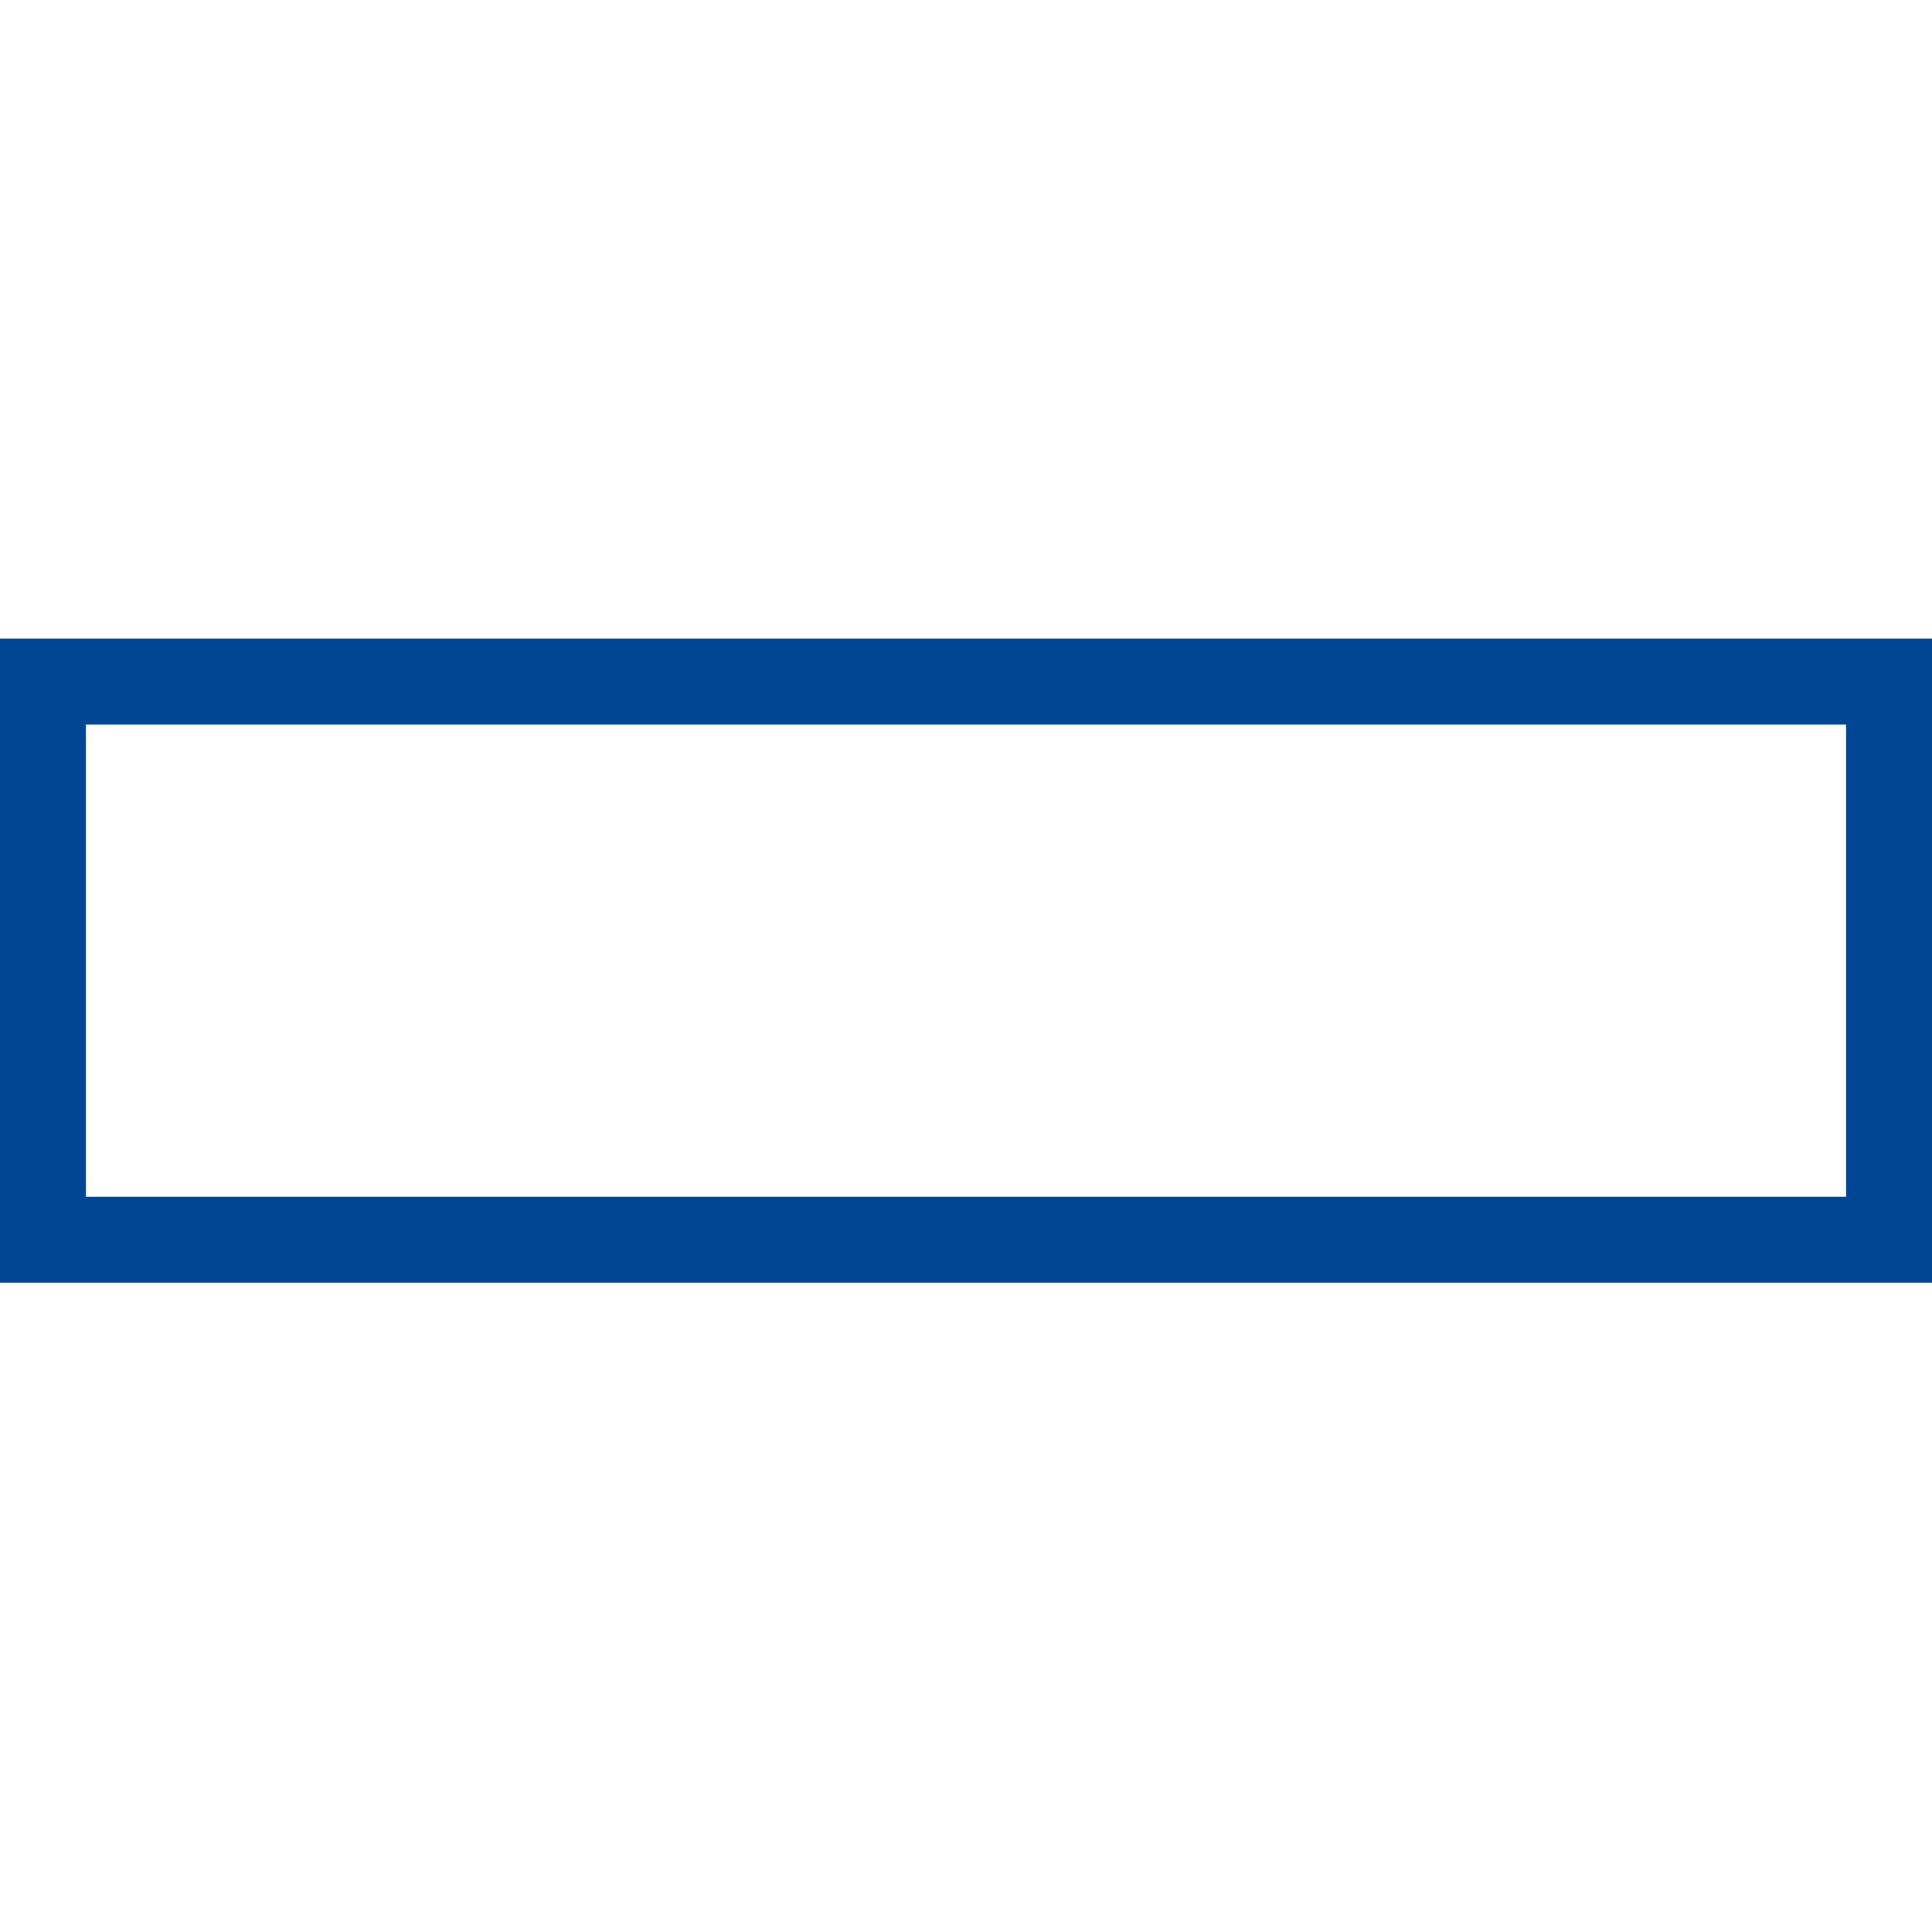
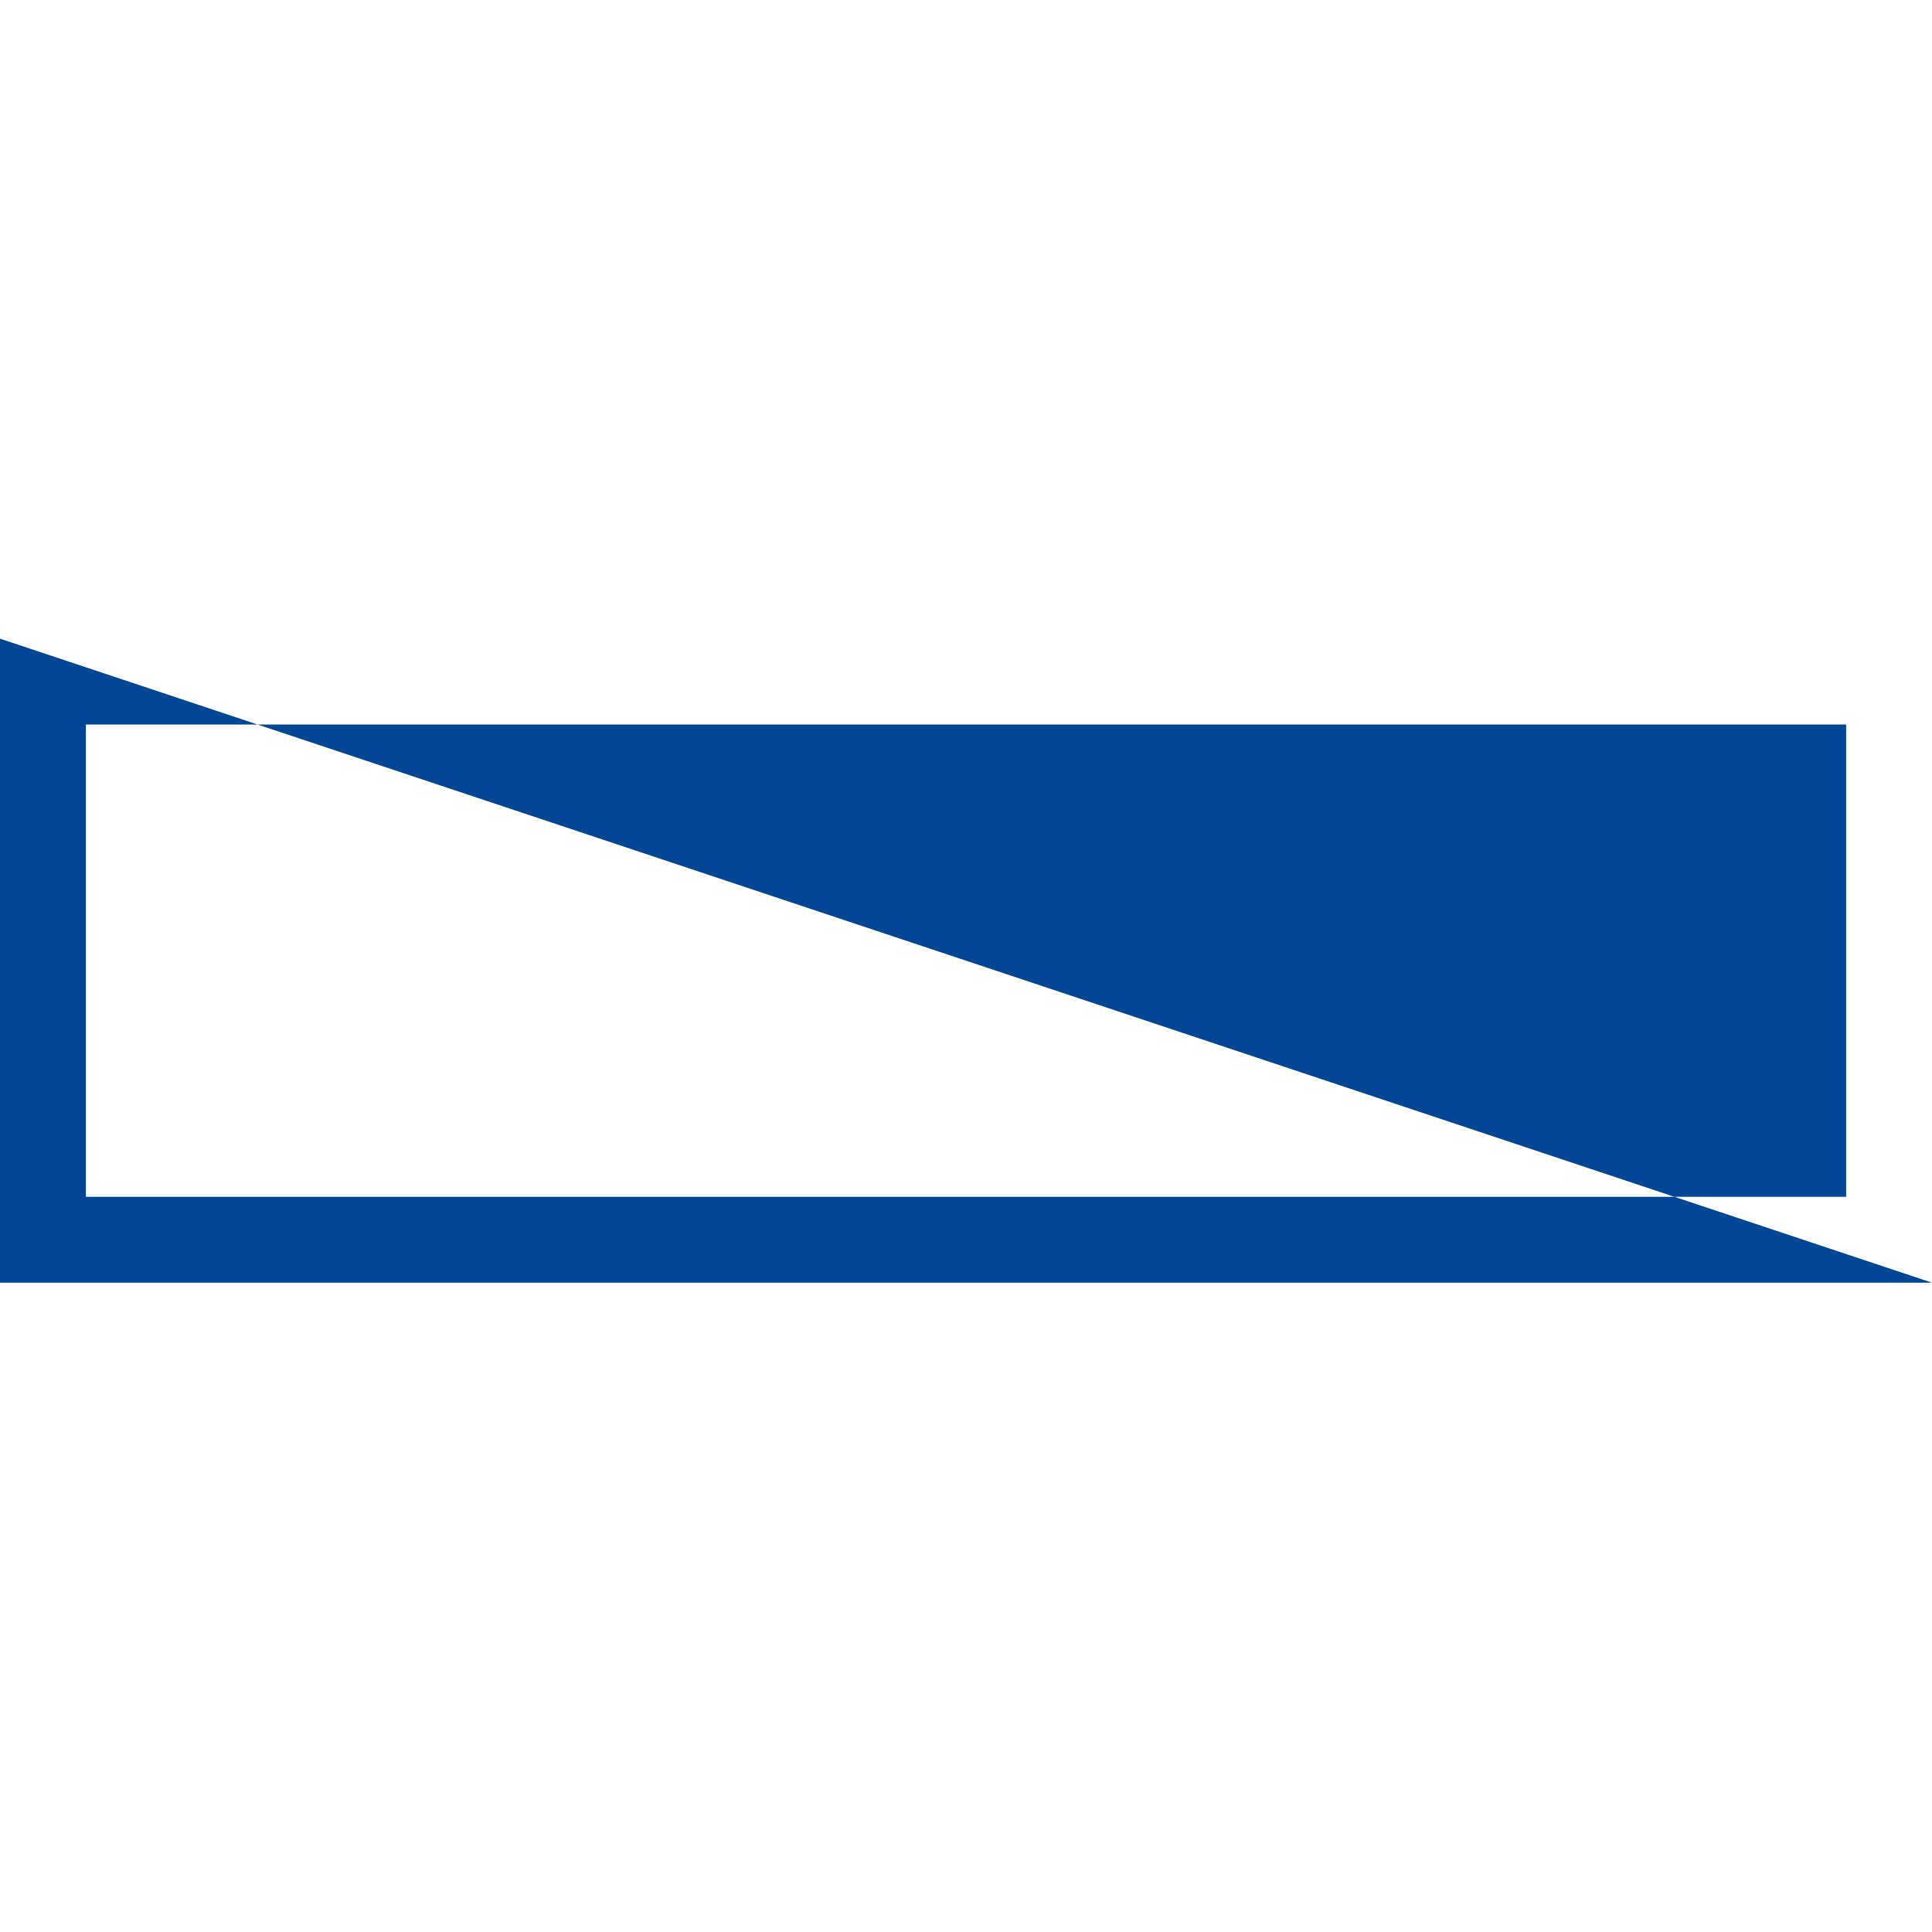
<svg xmlns="http://www.w3.org/2000/svg" width="121px" height="121px" viewBox="0 0 121 121" version="1.1">
  <title>icons/forms/03-flach</title>
  <desc>Created with Sketch.</desc>
  <defs />
  <g id="icons/forms/03-flach" stroke="none" stroke-width="1" fill="none" fill-rule="evenodd">
-     <path d="M5.378,45.378 L5.378,74.956 L115.622,74.956 L115.622,45.378 L5.378,45.378 Z M0,40 L121,40 L121,80.333 L0,80.333 L0,40 Z" id="Rectangle-4" fill="#014694" fill-rule="nonzero" />
+     <path d="M5.378,45.378 L5.378,74.956 L115.622,74.956 L115.622,45.378 L5.378,45.378 Z M0,40 L121,80.333 L0,80.333 L0,40 Z" id="Rectangle-4" fill="#014694" fill-rule="nonzero" />
  </g>
</svg>